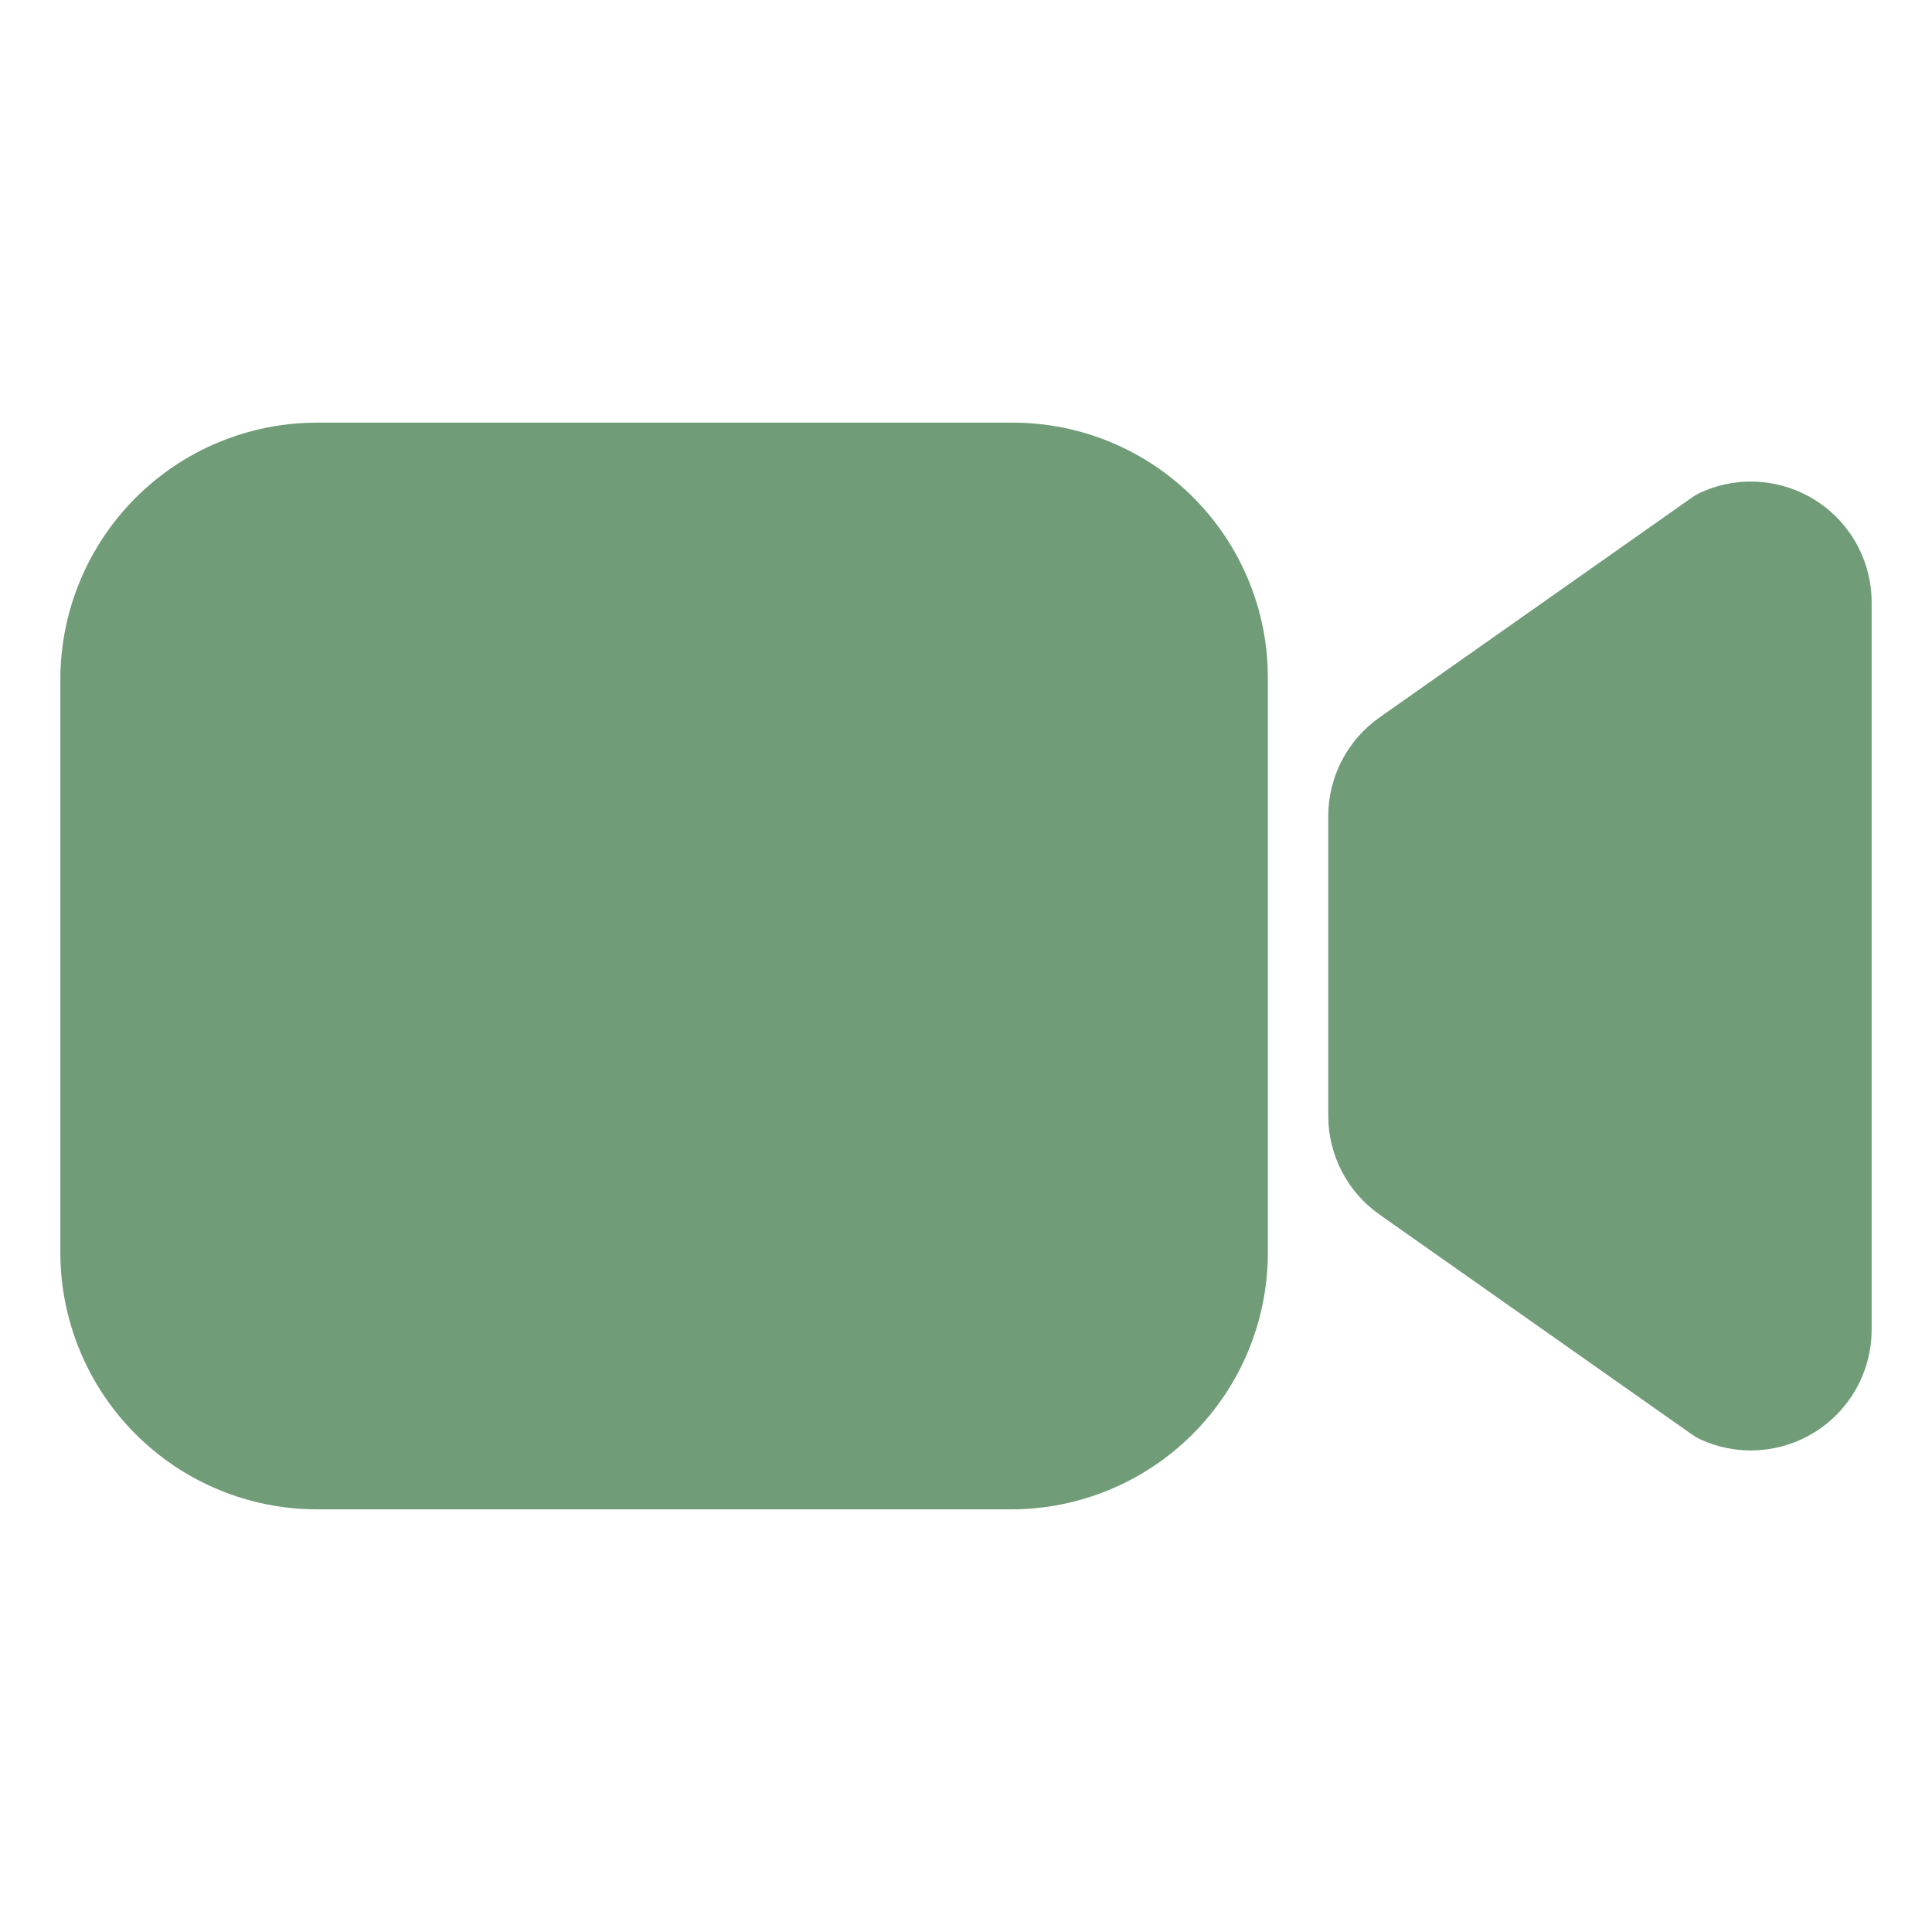
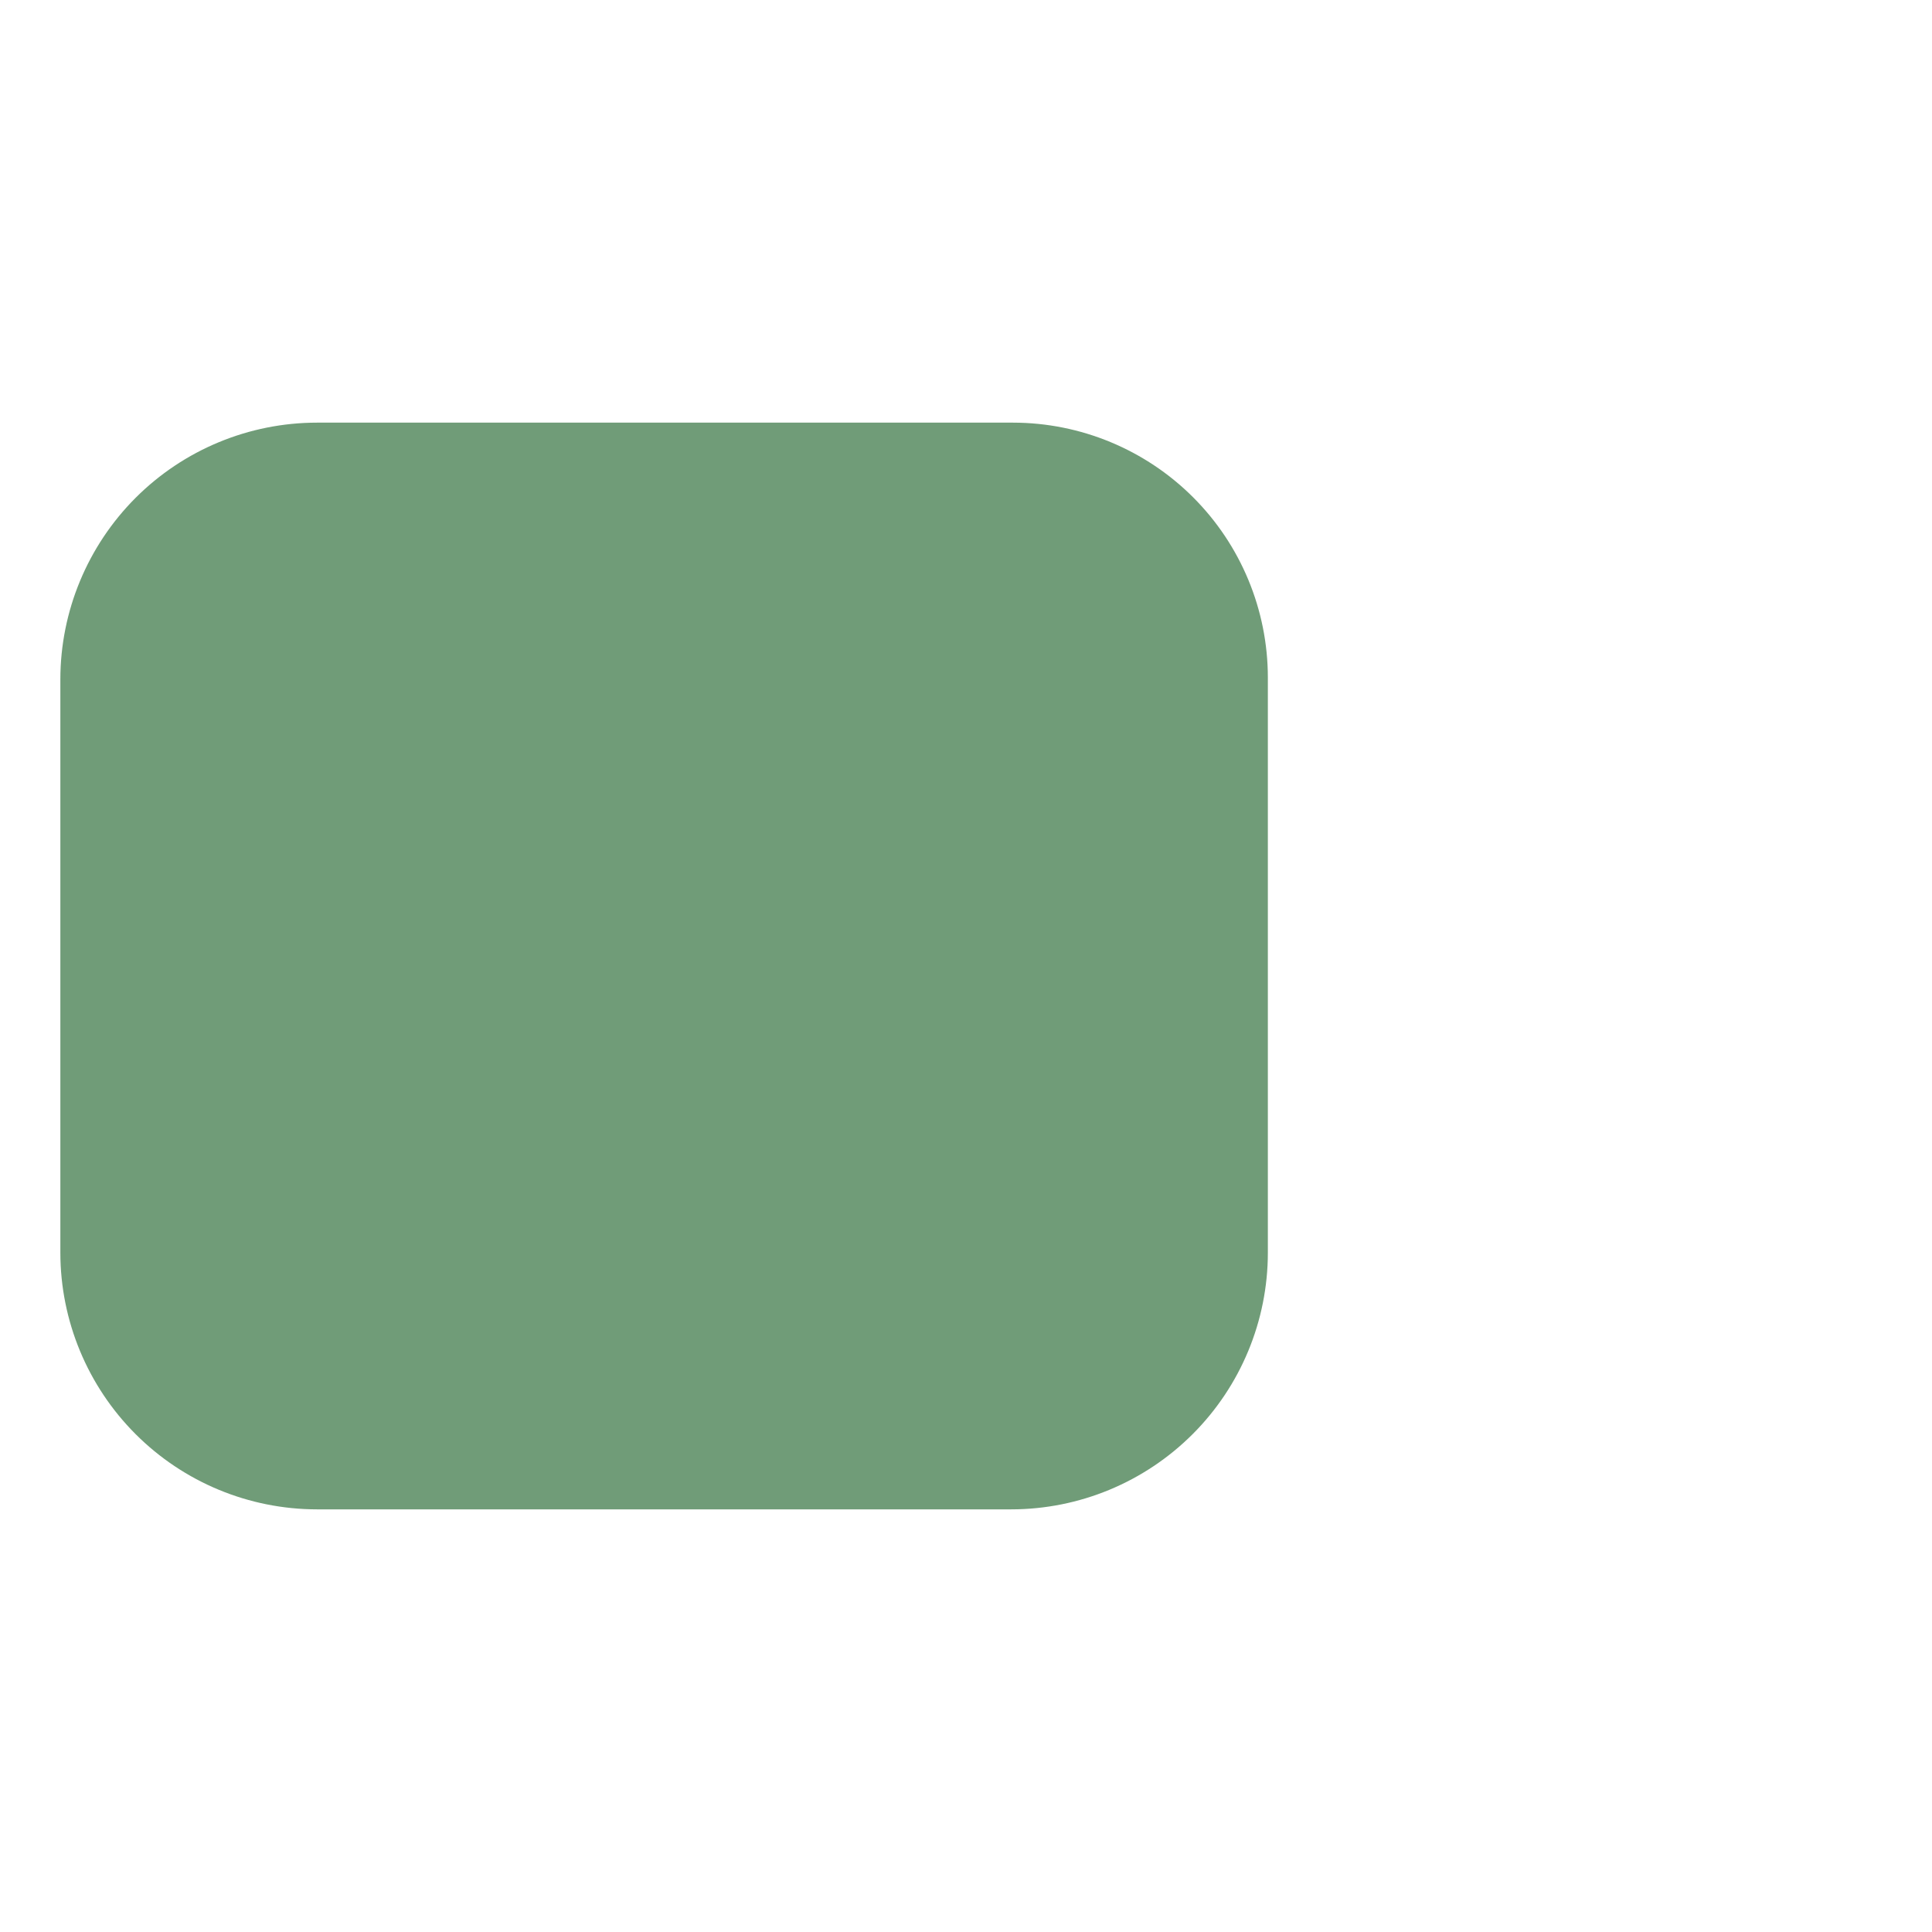
<svg xmlns="http://www.w3.org/2000/svg" width="50" height="50" viewBox="0 0 50 50" fill="none">
-   <path d="M45.312 37.538C44.875 37.538 44.443 37.446 44.043 37.268C43.95 37.226 43.861 37.176 43.778 37.117L35.701 31.432C35.291 31.143 34.957 30.761 34.726 30.316C34.496 29.872 34.375 29.378 34.375 28.877V21.123C34.375 20.622 34.496 20.129 34.726 19.684C34.957 19.239 35.291 18.857 35.701 18.568L43.778 12.883C43.861 12.824 43.95 12.774 44.043 12.732C44.519 12.521 45.04 12.432 45.559 12.473C46.078 12.514 46.579 12.684 47.015 12.968C47.452 13.251 47.811 13.64 48.059 14.097C48.307 14.555 48.438 15.067 48.438 15.588V34.412C48.438 35.241 48.108 36.036 47.522 36.622C46.936 37.208 46.141 37.537 45.312 37.537V37.538Z" fill="#709C78" />
  <path d="M26.172 39.062H8.203C6.442 39.061 4.754 38.361 3.509 37.115C2.265 35.87 1.564 34.182 1.562 32.422V17.578C1.564 15.818 2.265 14.13 3.509 12.884C4.754 11.639 6.442 10.939 8.203 10.938H26.219C27.967 10.94 29.643 11.635 30.879 12.871C32.115 14.107 32.81 15.783 32.812 17.531V32.422C32.811 34.182 32.111 35.87 30.866 37.115C29.62 38.361 27.933 39.061 26.172 39.062V39.062Z" fill="#709C78" />
</svg>